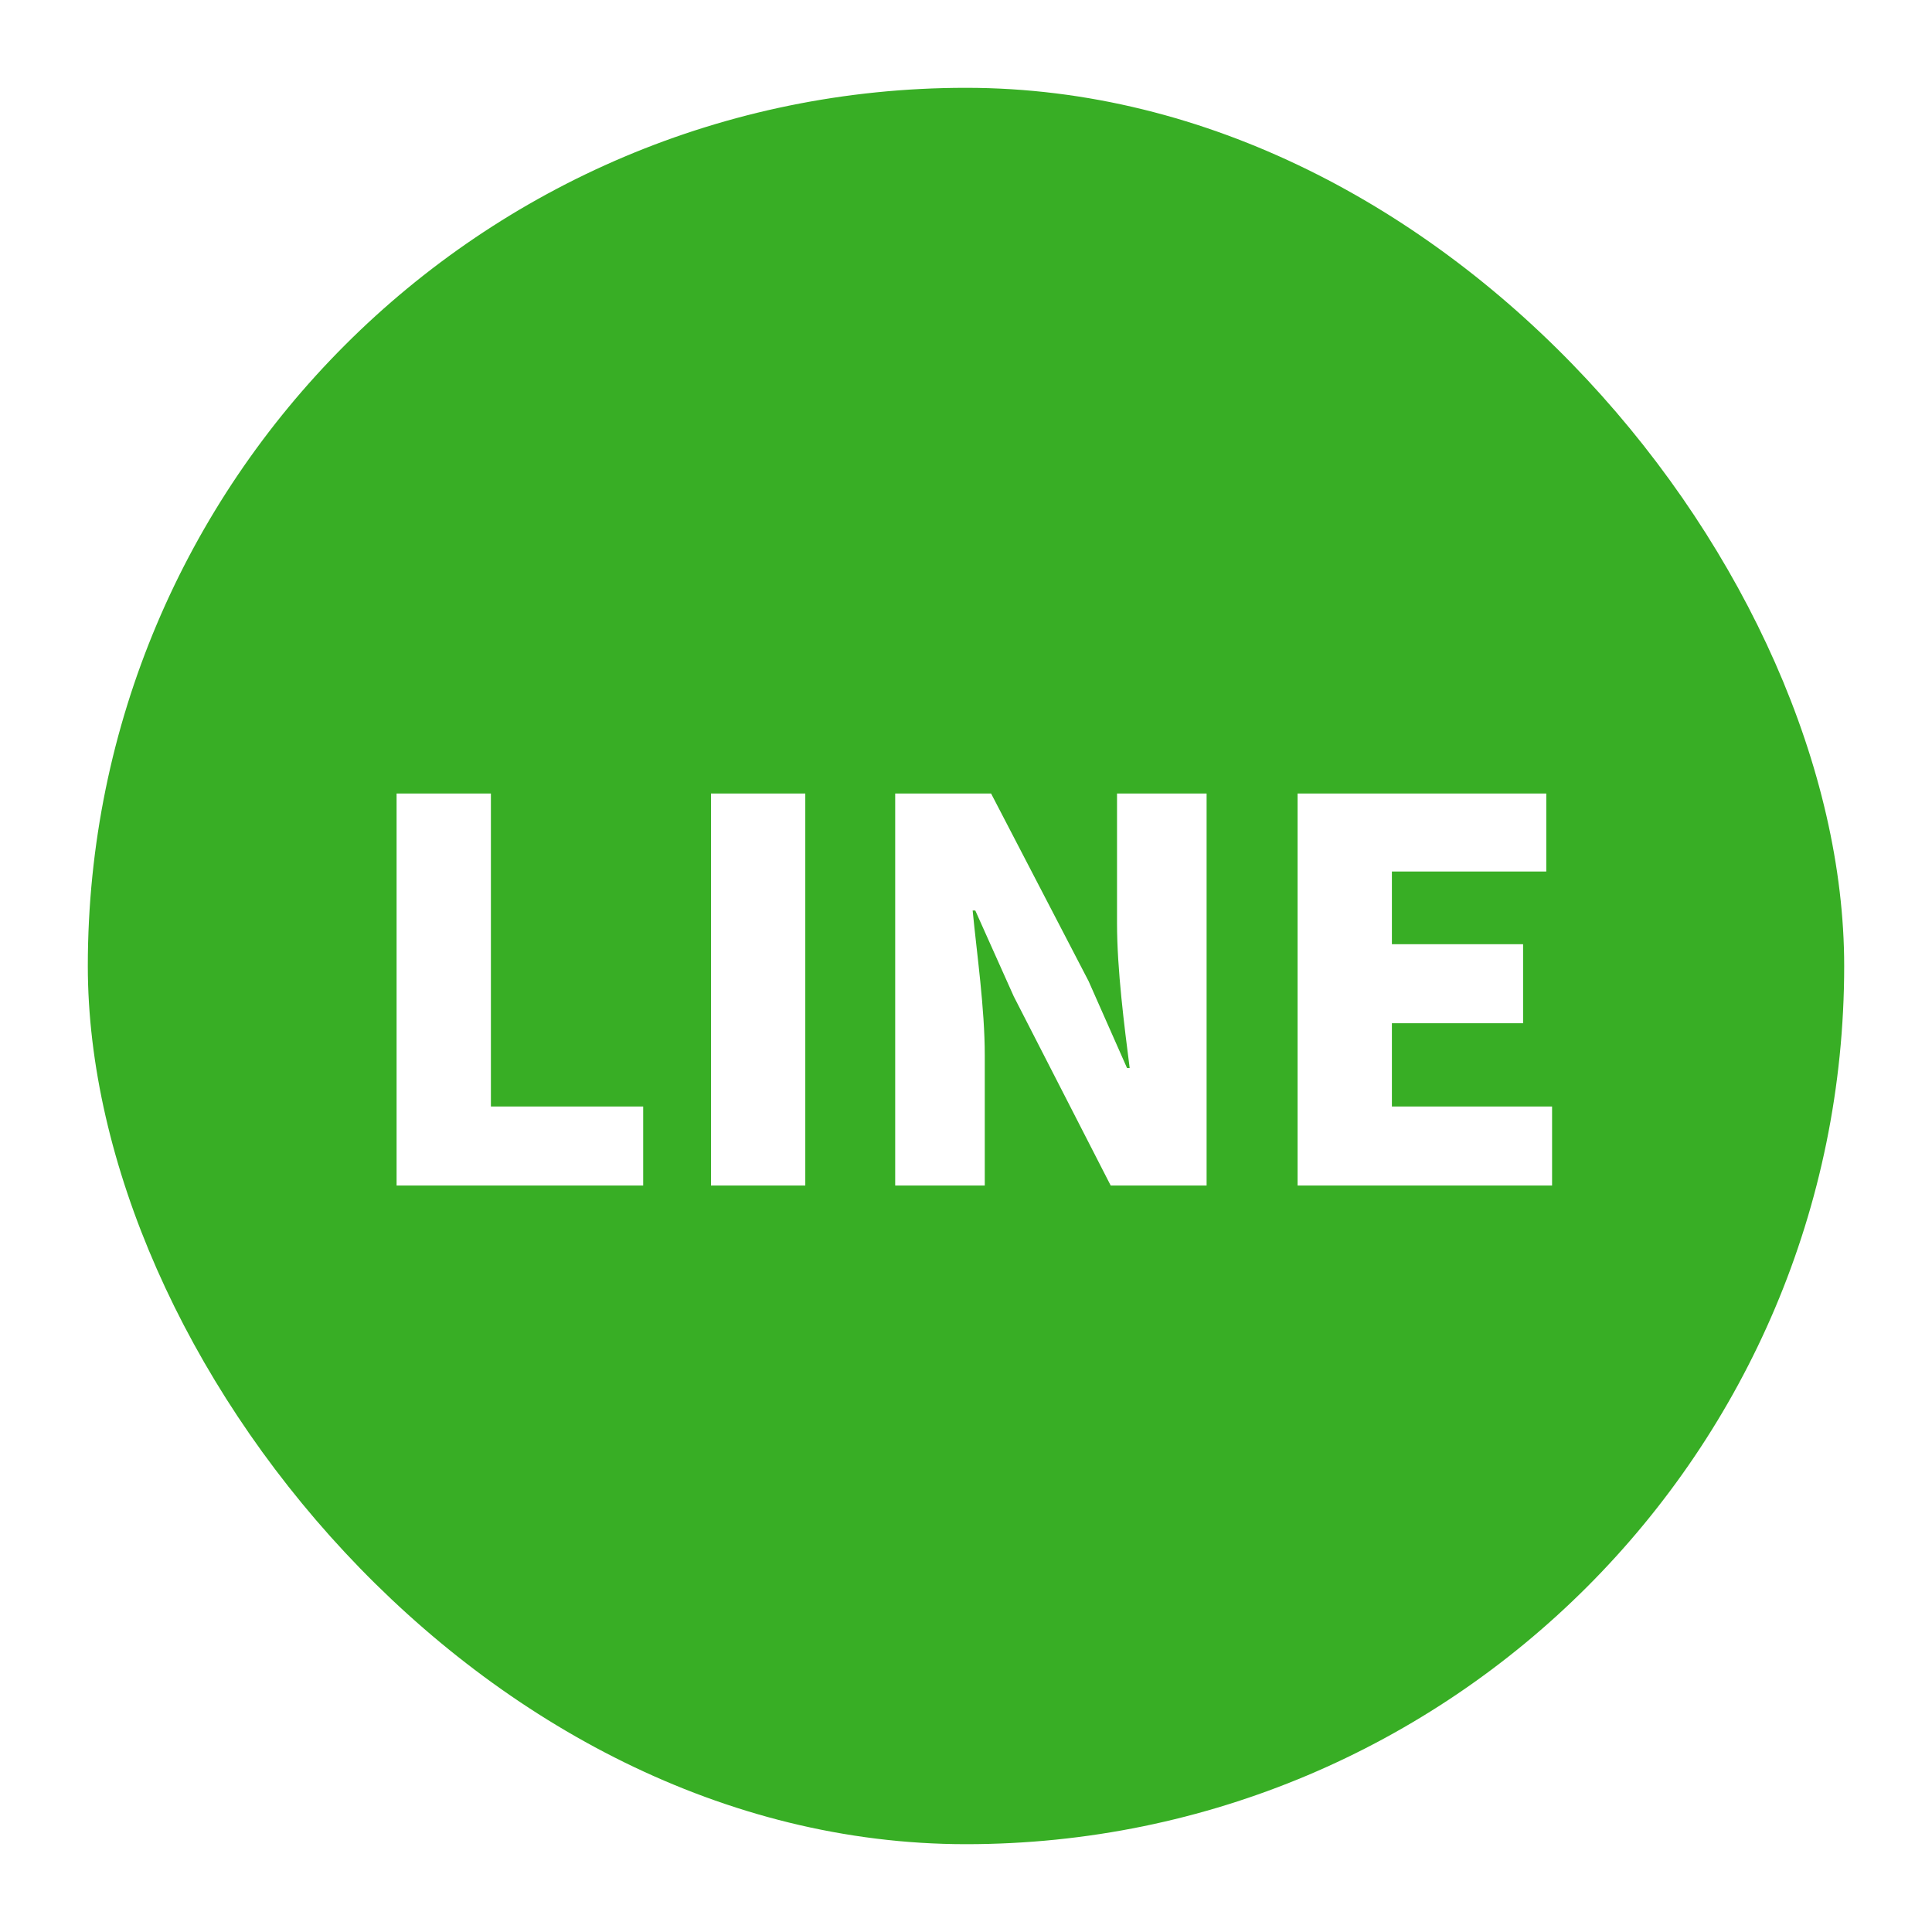
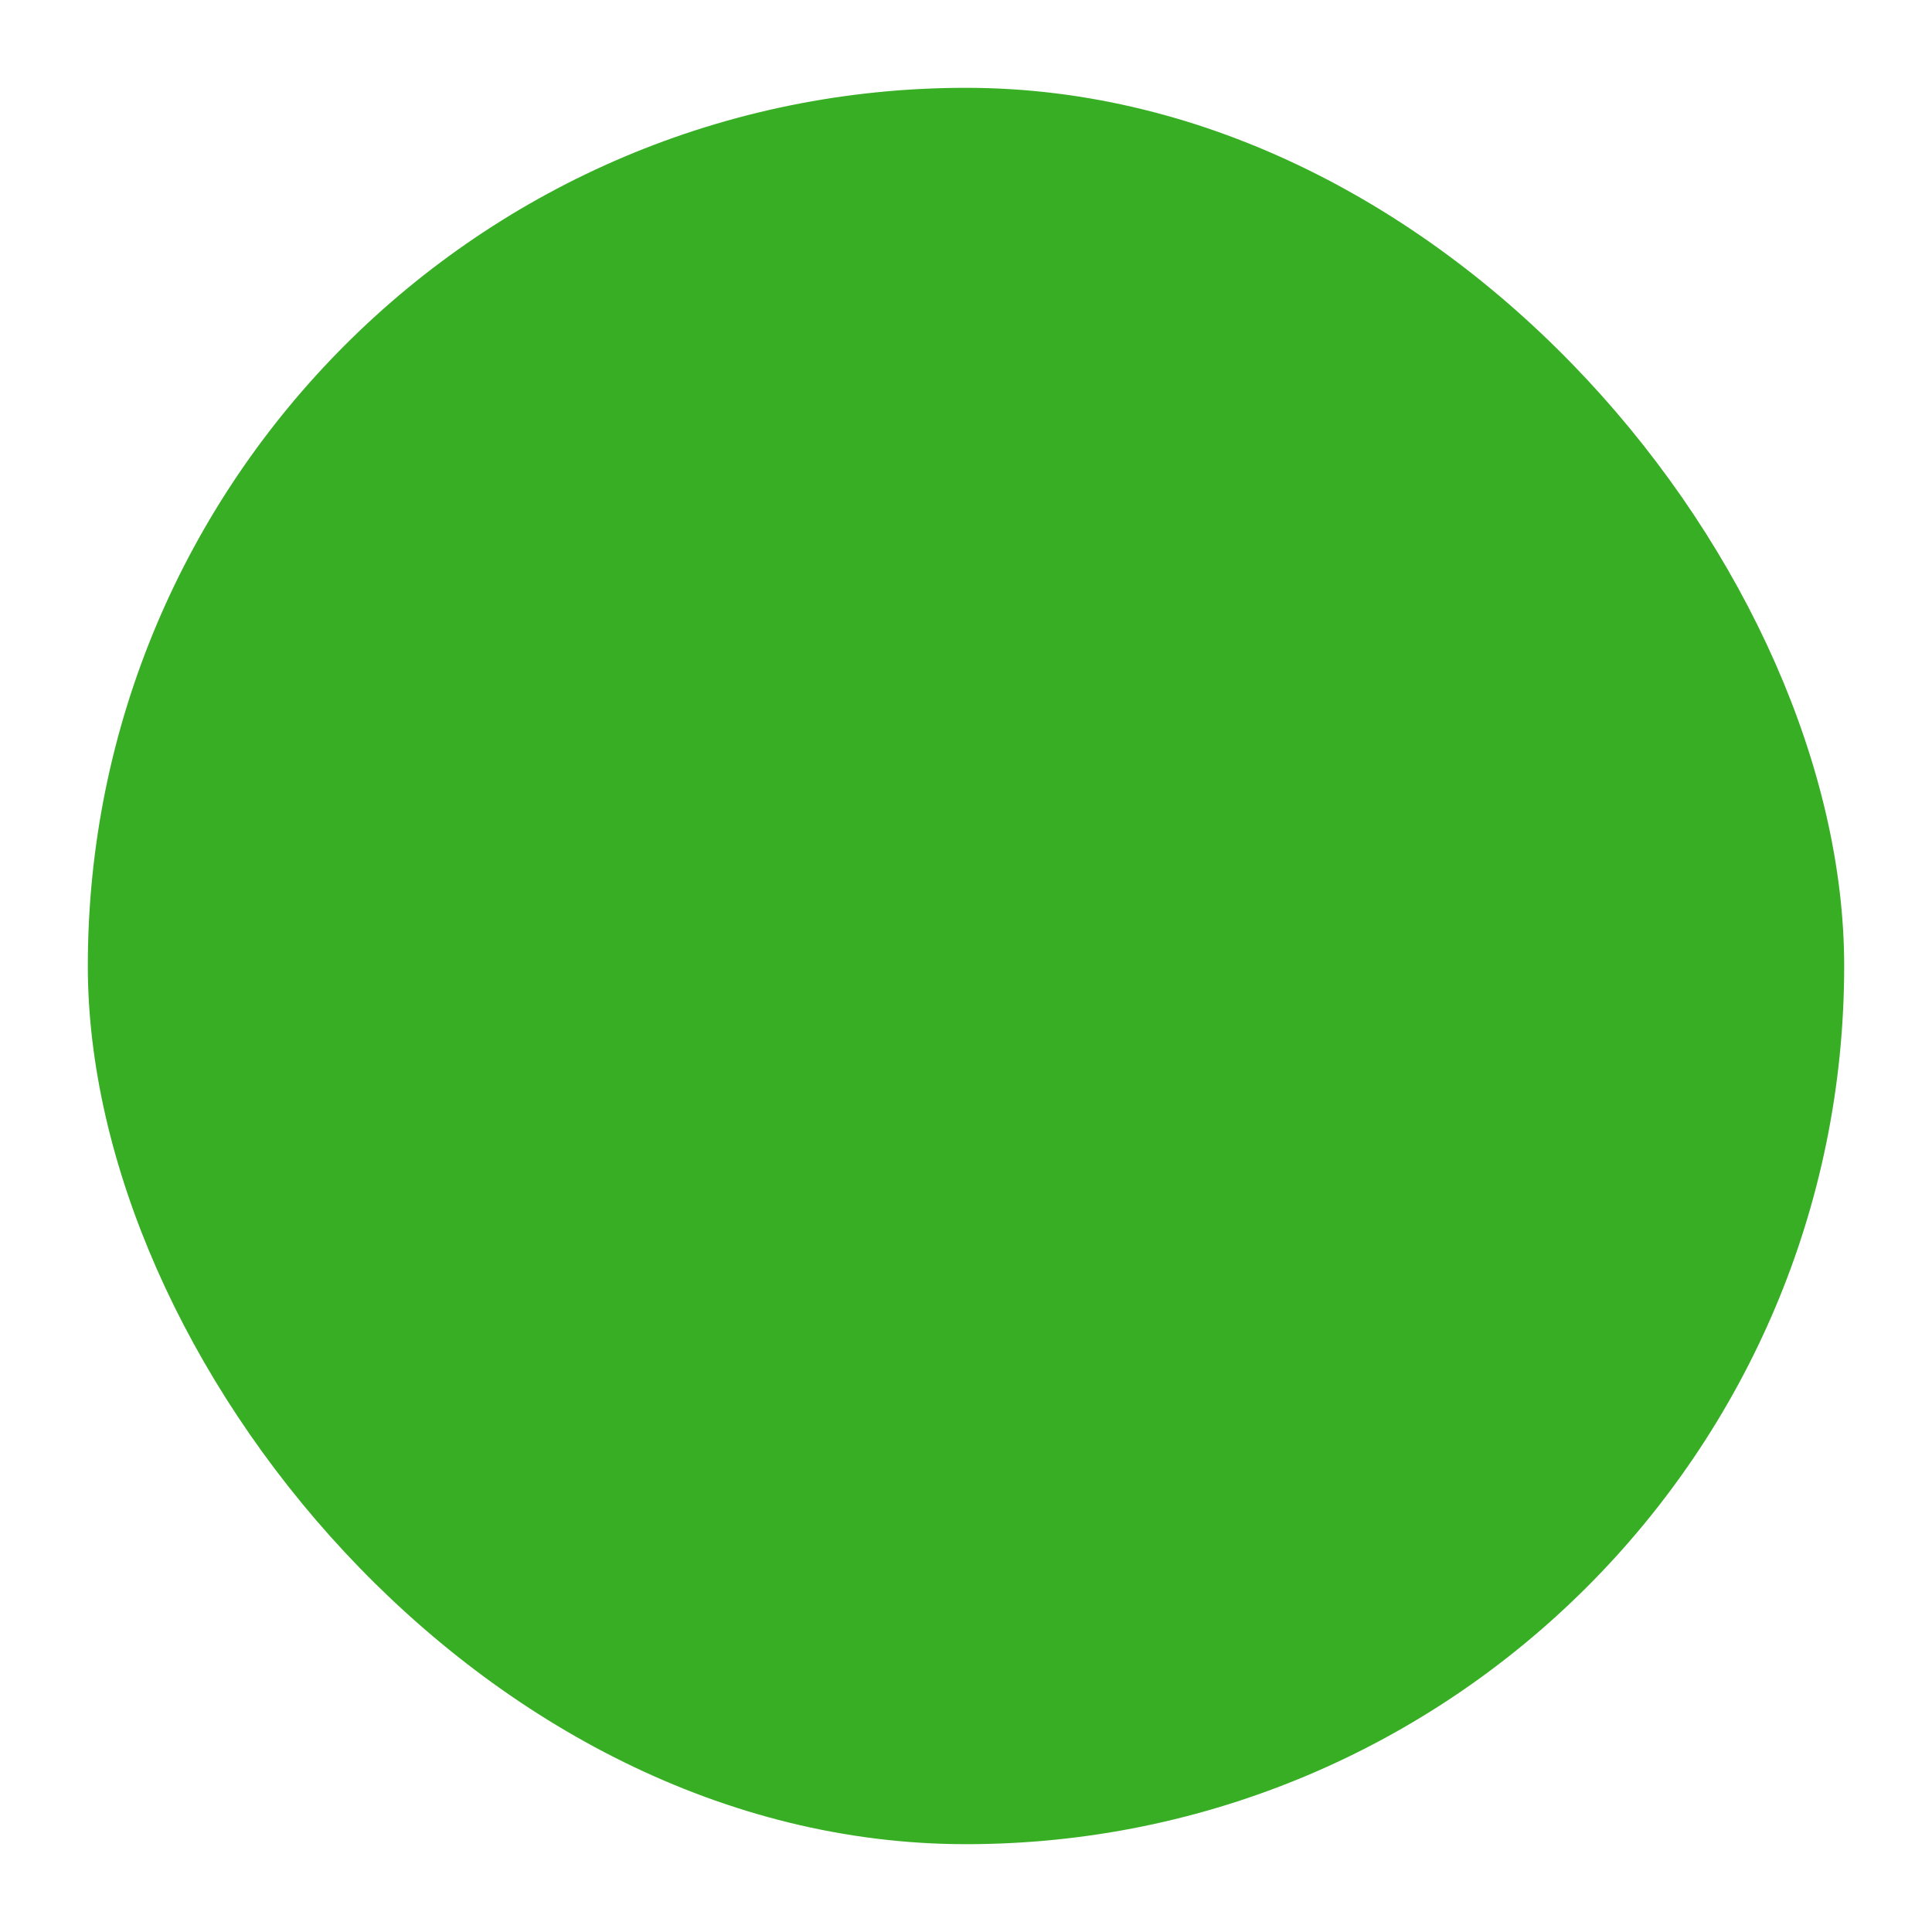
<svg xmlns="http://www.w3.org/2000/svg" width="88" height="88" viewBox="0 0 88 88" fill="none">
  <g filter="url(#filter0_d_2494_47895)">
    <rect x="4" width="80" height="80" rx="40" fill="#38AE25" />
-     <path d="M18.064 50V32.144H22.36V46.4H29.296V50H18.064ZM32.384 50V32.144H36.68V50H32.384ZM40.775 50V32.144H45.143L49.583 40.688L51.335 44.648H51.455C51.215 42.752 50.879 40.184 50.879 38.048V32.144H54.959V50H50.591L46.175 41.384L44.423 37.472H44.303C44.495 39.464 44.855 41.912 44.855 44.072V50H40.775ZM59.103 50V32.144H70.431V35.696H63.399V39.008H69.375V42.608H63.399V46.4H70.695V50H59.103Z" fill="white" />
  </g>
  <defs>
    <filter id="filter0_d_2494_47895" x="0" y="0" width="88" height="88" filterUnits="userSpaceOnUse" color-interpolation-filters="sRGB">
      <feFlood flood-opacity="0" result="BackgroundImageFix" />
      <feColorMatrix in="SourceAlpha" type="matrix" values="0 0 0 0 0 0 0 0 0 0 0 0 0 0 0 0 0 0 127 0" result="hardAlpha" />
      <feOffset dy="4" />
      <feGaussianBlur stdDeviation="2" />
      <feComposite in2="hardAlpha" operator="out" />
      <feColorMatrix type="matrix" values="0 0 0 0 0 0 0 0 0 0 0 0 0 0 0 0 0 0 0.25 0" />
      <feBlend mode="normal" in2="BackgroundImageFix" result="effect1_dropShadow_2494_47895" />
      <feBlend mode="normal" in="SourceGraphic" in2="effect1_dropShadow_2494_47895" result="shape" />
    </filter>
  </defs>
</svg>